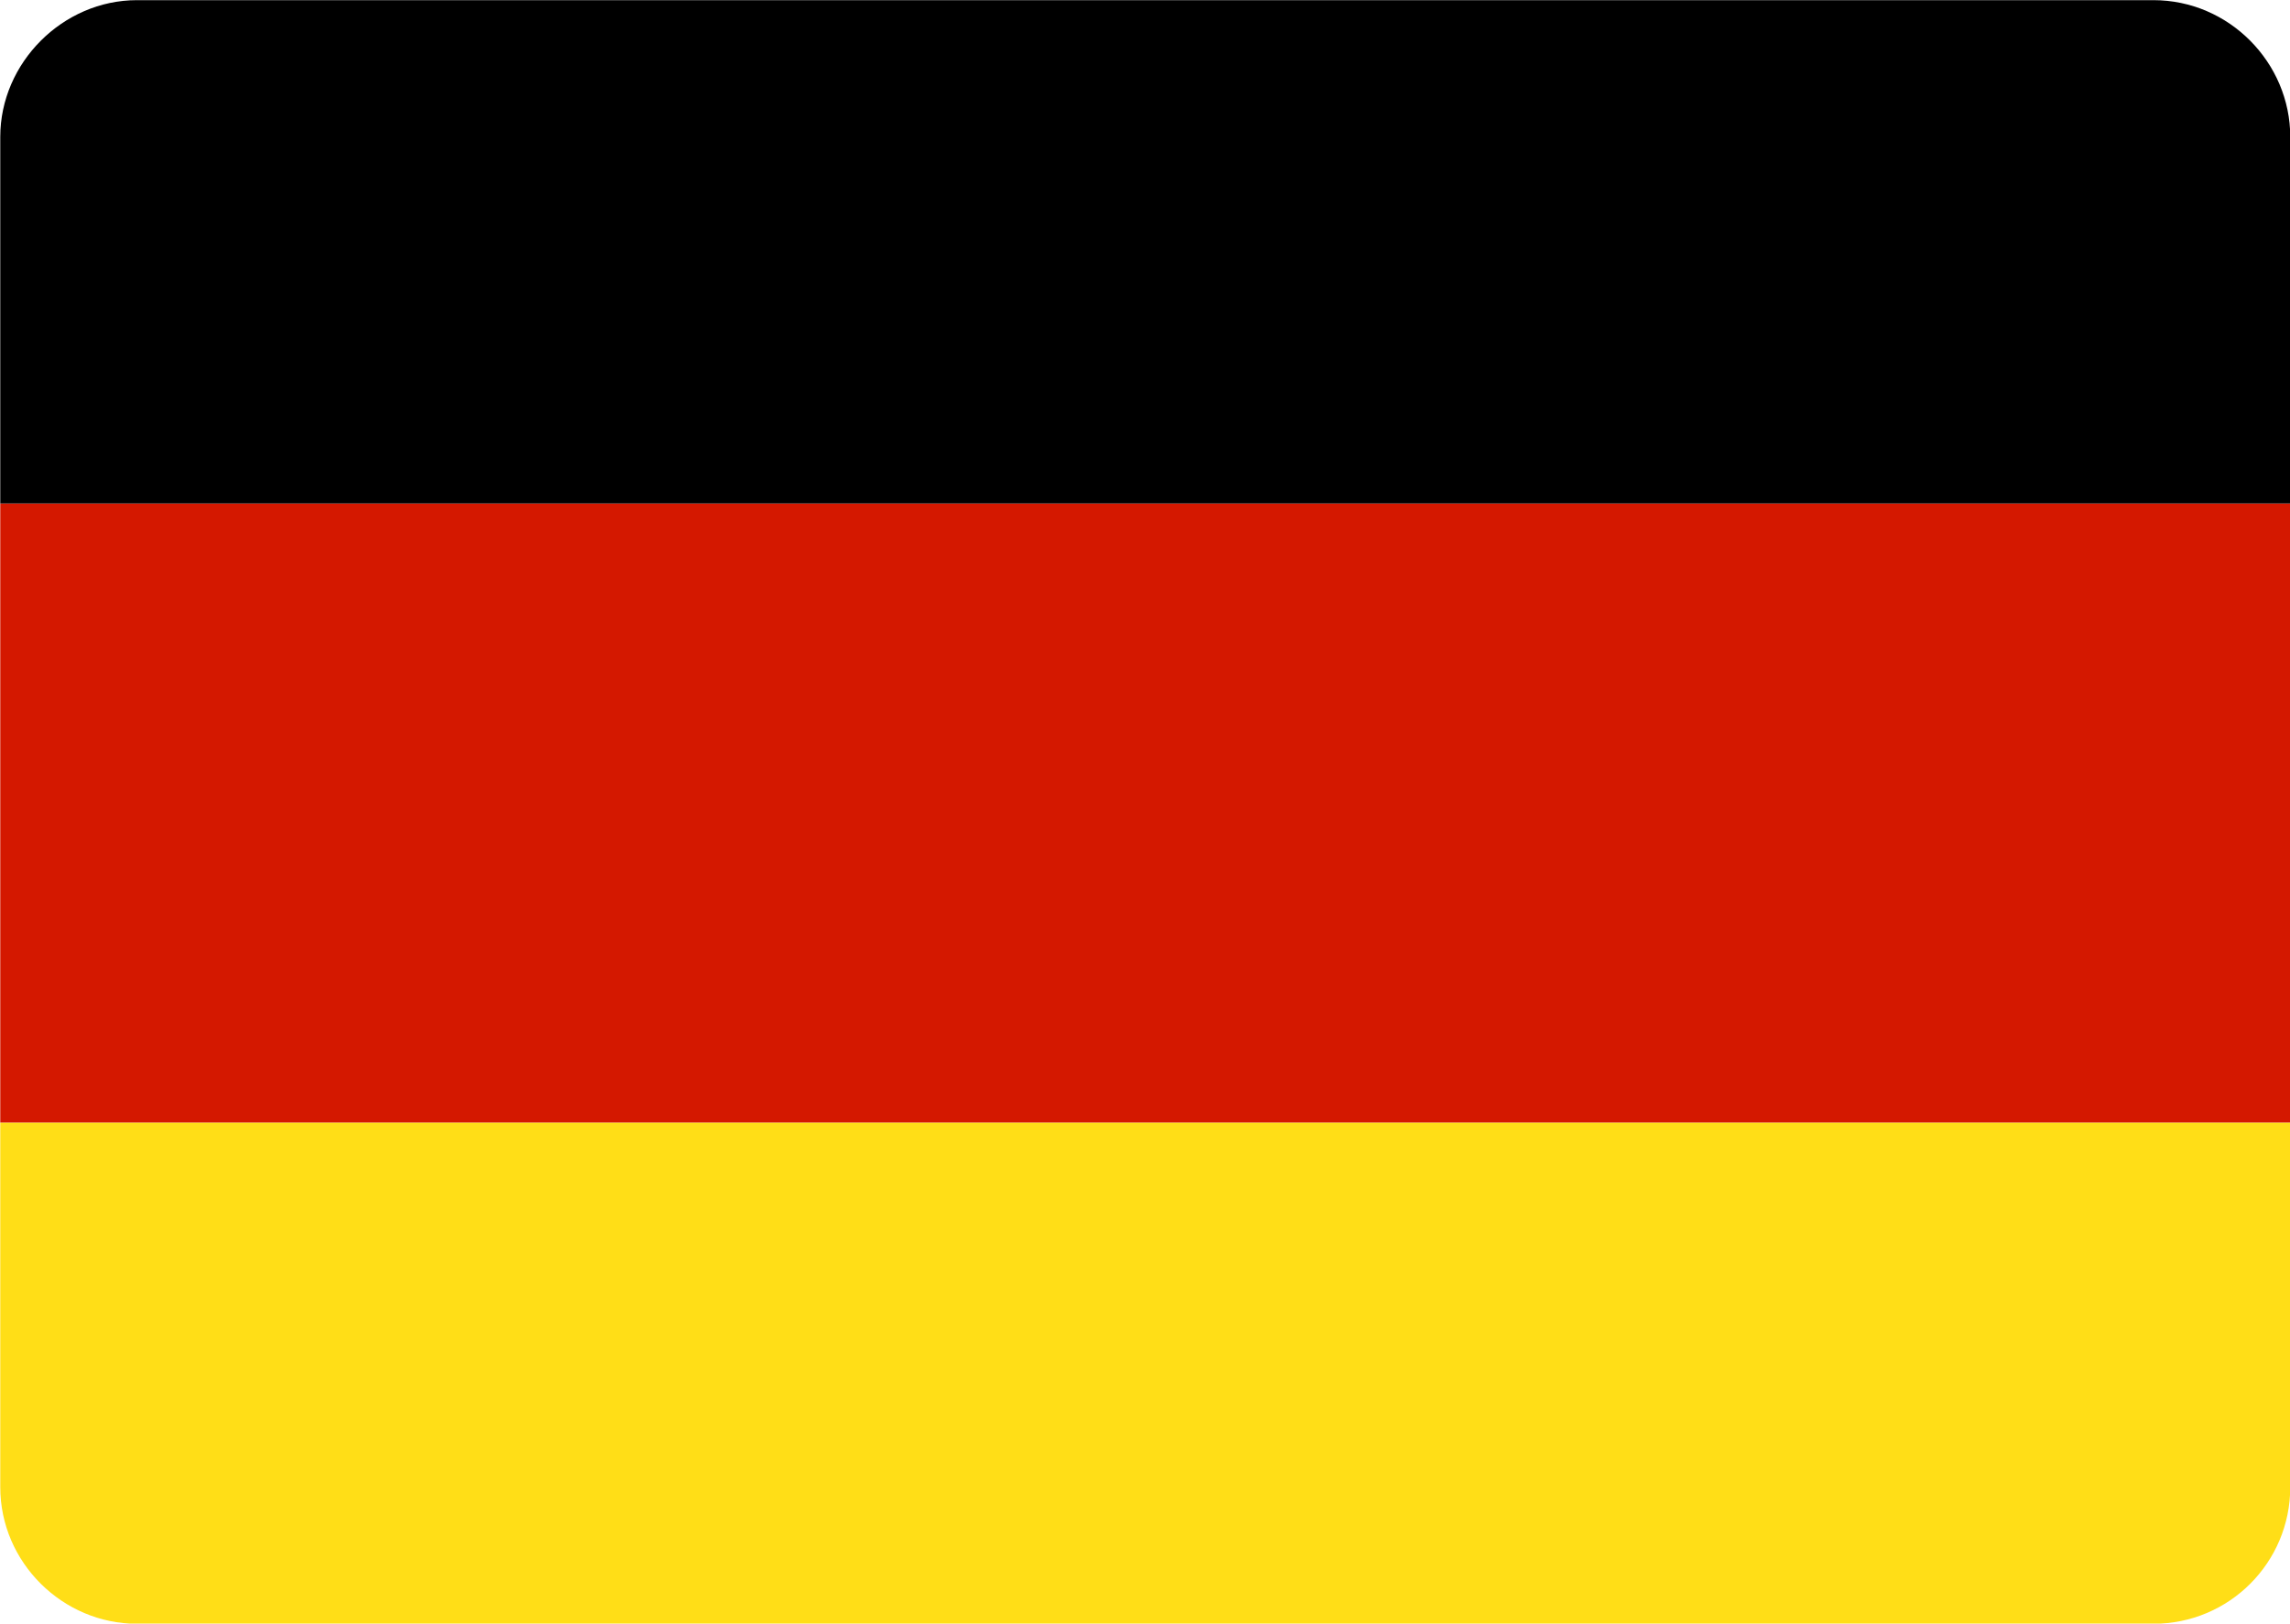
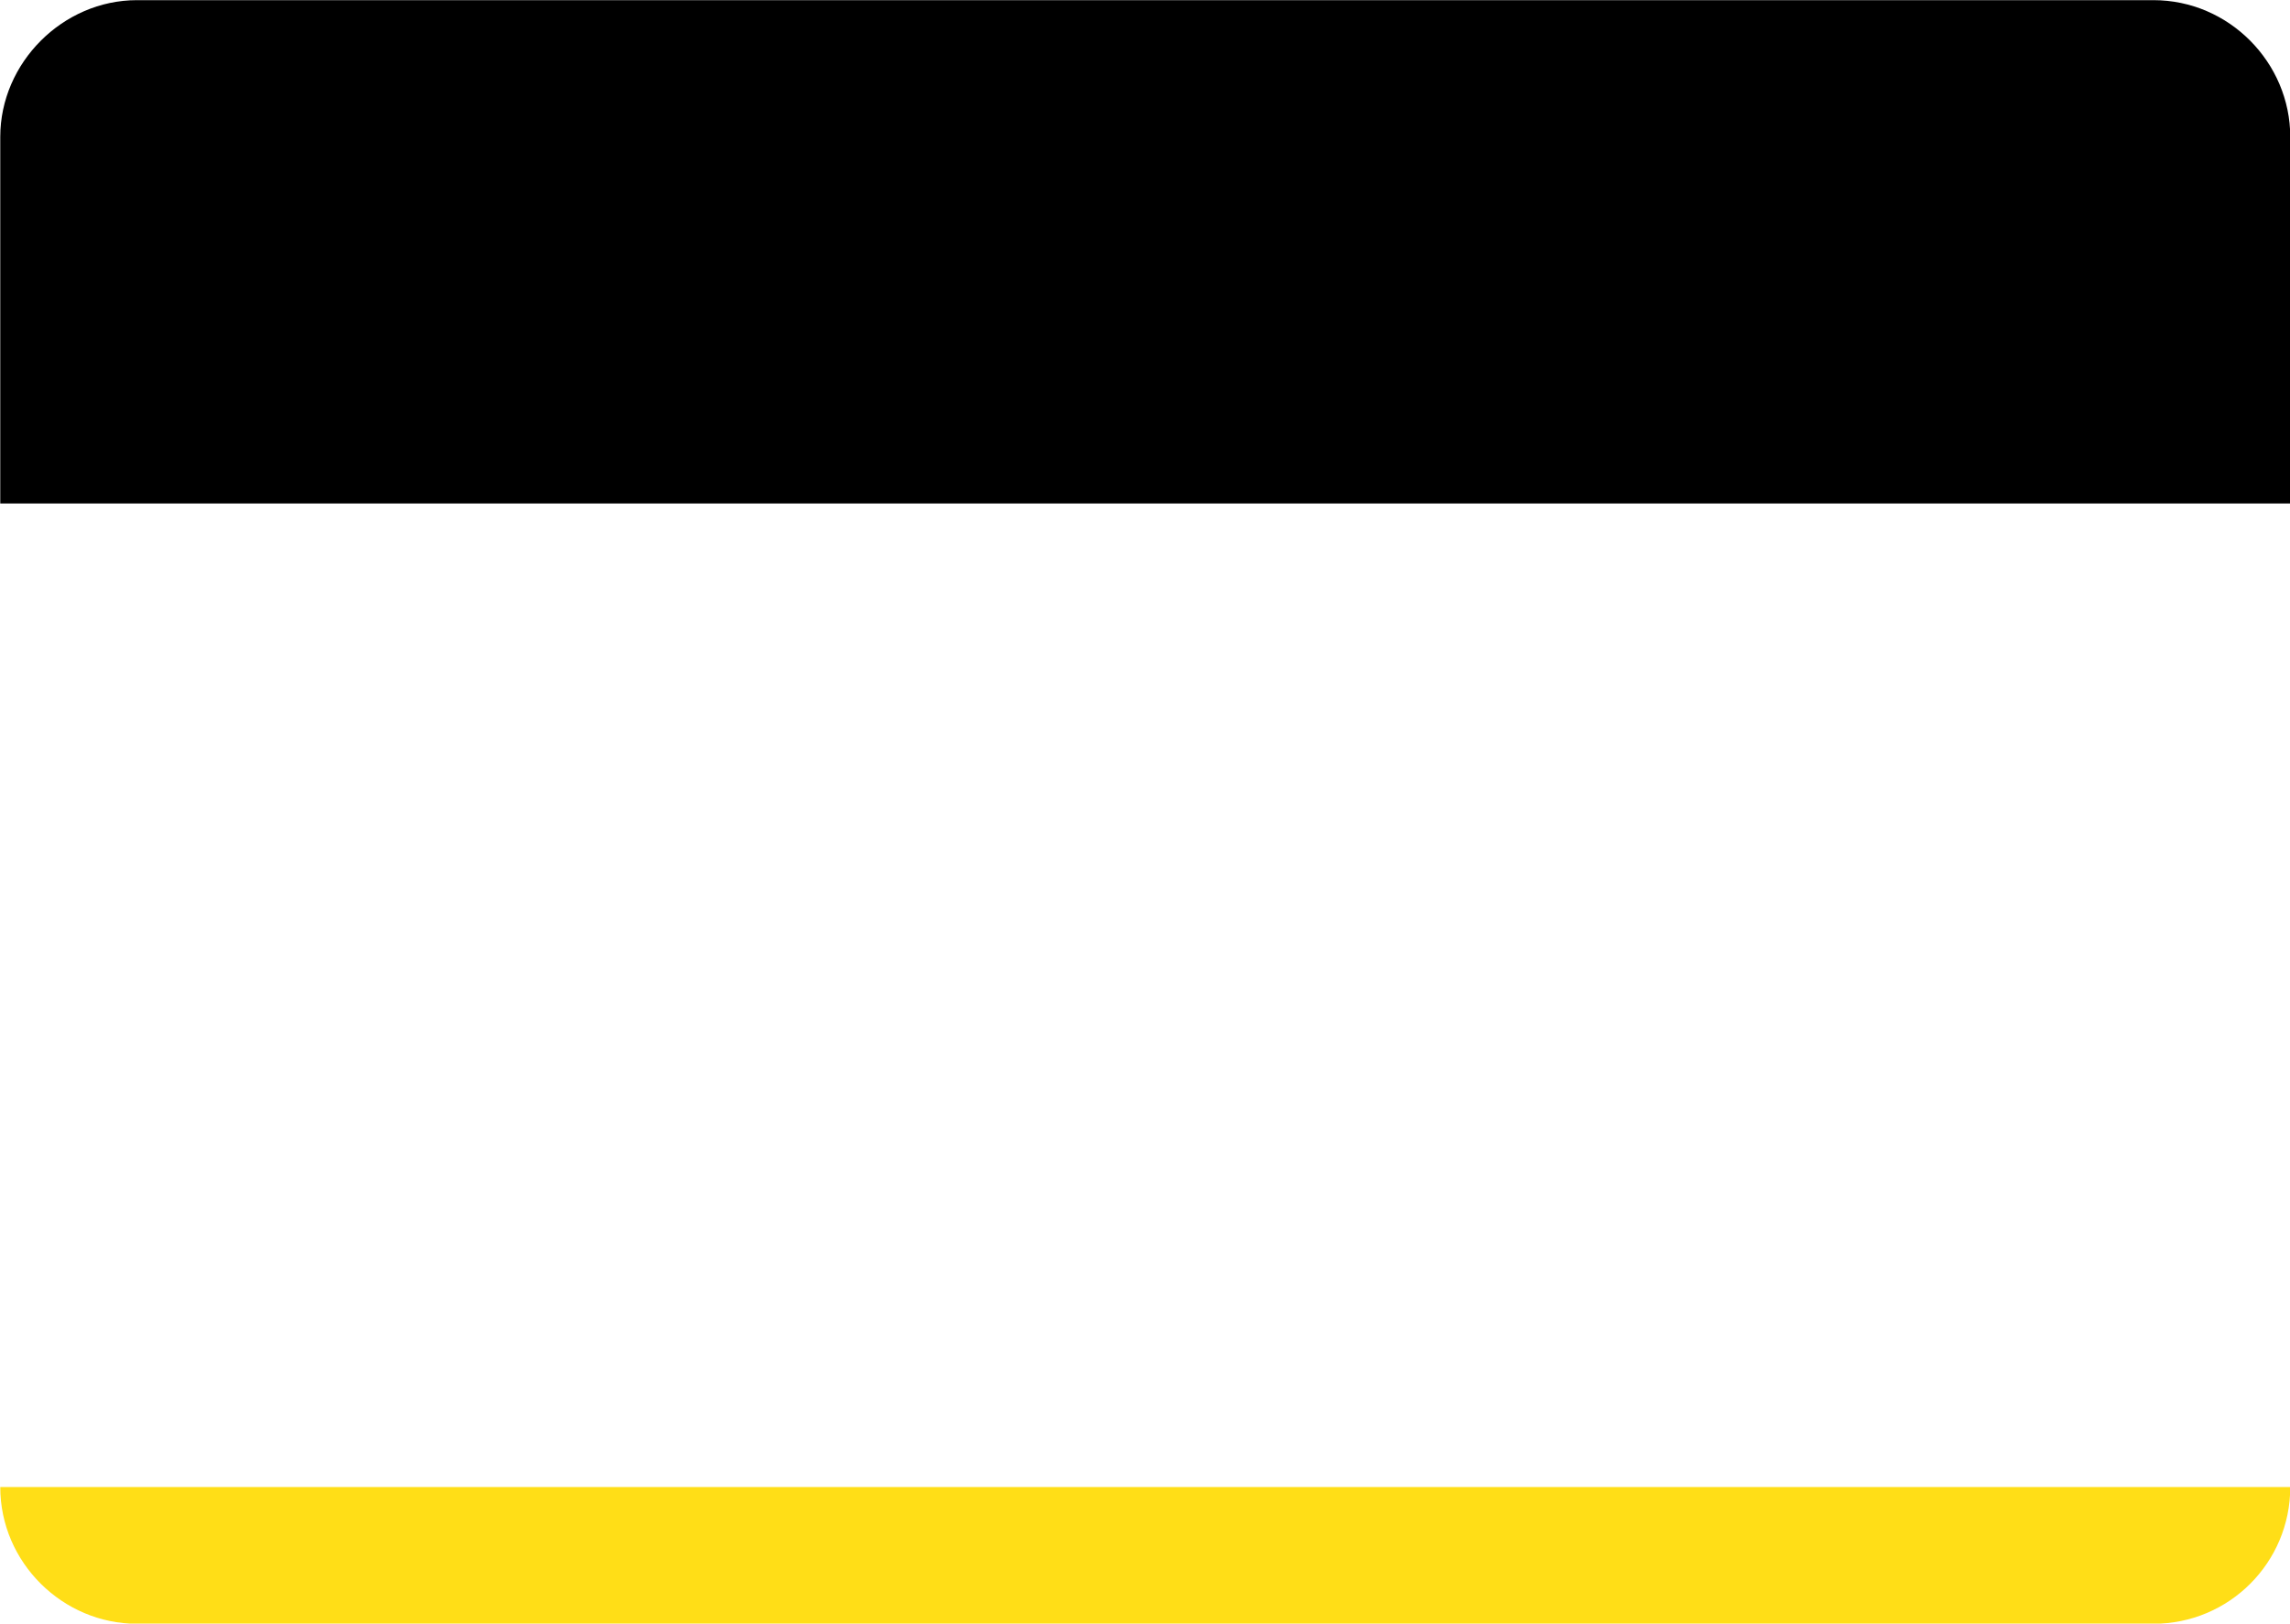
<svg xmlns="http://www.w3.org/2000/svg" viewBox="0 0 44.617 31.634">
  <defs>
    <style>.cls-1{fill:#000;}.cls-1,.cls-2,.cls-3,.cls-4{stroke-width:0px;}.cls-2{fill:#ffde17;}.cls-3{fill:#d41800;}.cls-4{fill:#fff;}</style>
  </defs>
  <g id="Frame">
-     <rect class="cls-4" x="-356.228" y="-236.077" width="952.466" height="415.007" />
-   </g>
+     </g>
  <g id="Germany_flag">
-     <path class="cls-2" d="M.005,28.974c0,1.473,1.219,2.664,2.664,2.664h39.287c1.475,0,2.666-1.191,2.666-2.664v-7.103H.005v7.103Z" />
-     <rect class="cls-3" x=".005" y="9.81" width="44.617" height="12.061" />
+     <path class="cls-2" d="M.005,28.974c0,1.473,1.219,2.664,2.664,2.664h39.287c1.475,0,2.666-1.191,2.666-2.664H.005v7.103Z" />
    <path class="cls-1" d="M41.956.003H2.669C1.224.003.005,1.222.005,2.668v7.142h44.617V2.668C44.622,1.222,43.431.003,41.956.003Z" />
  </g>
</svg>